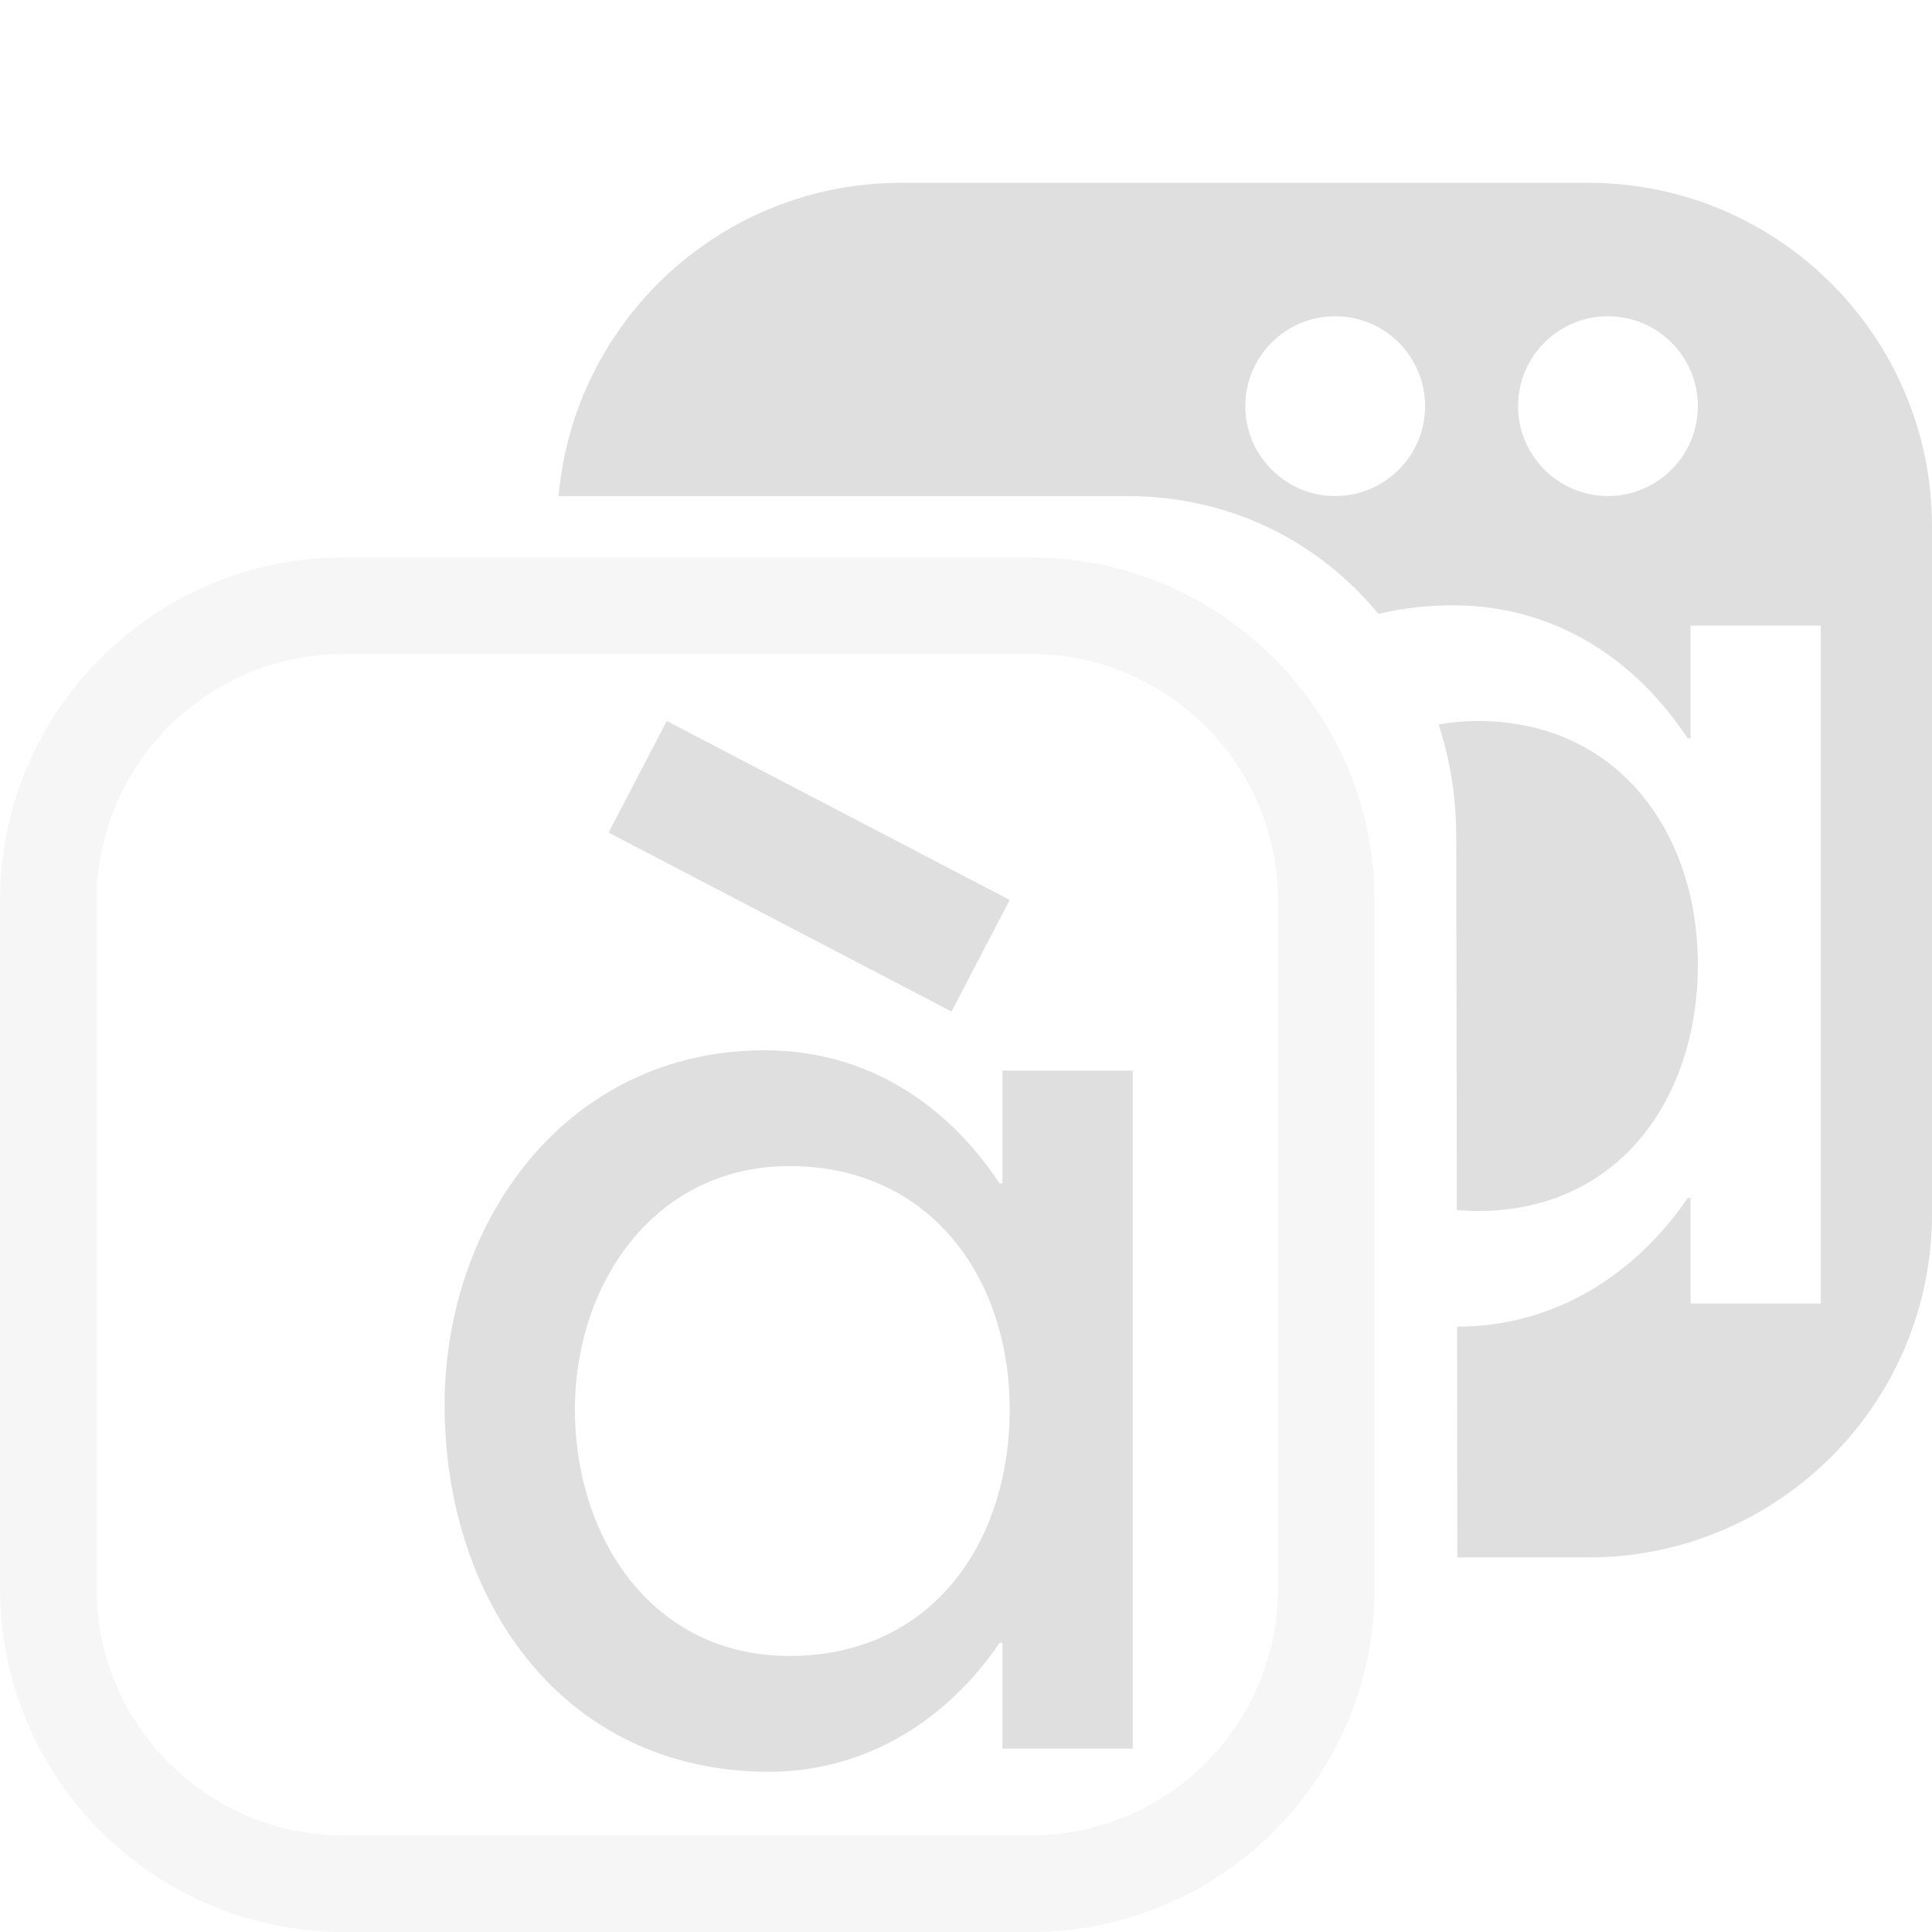
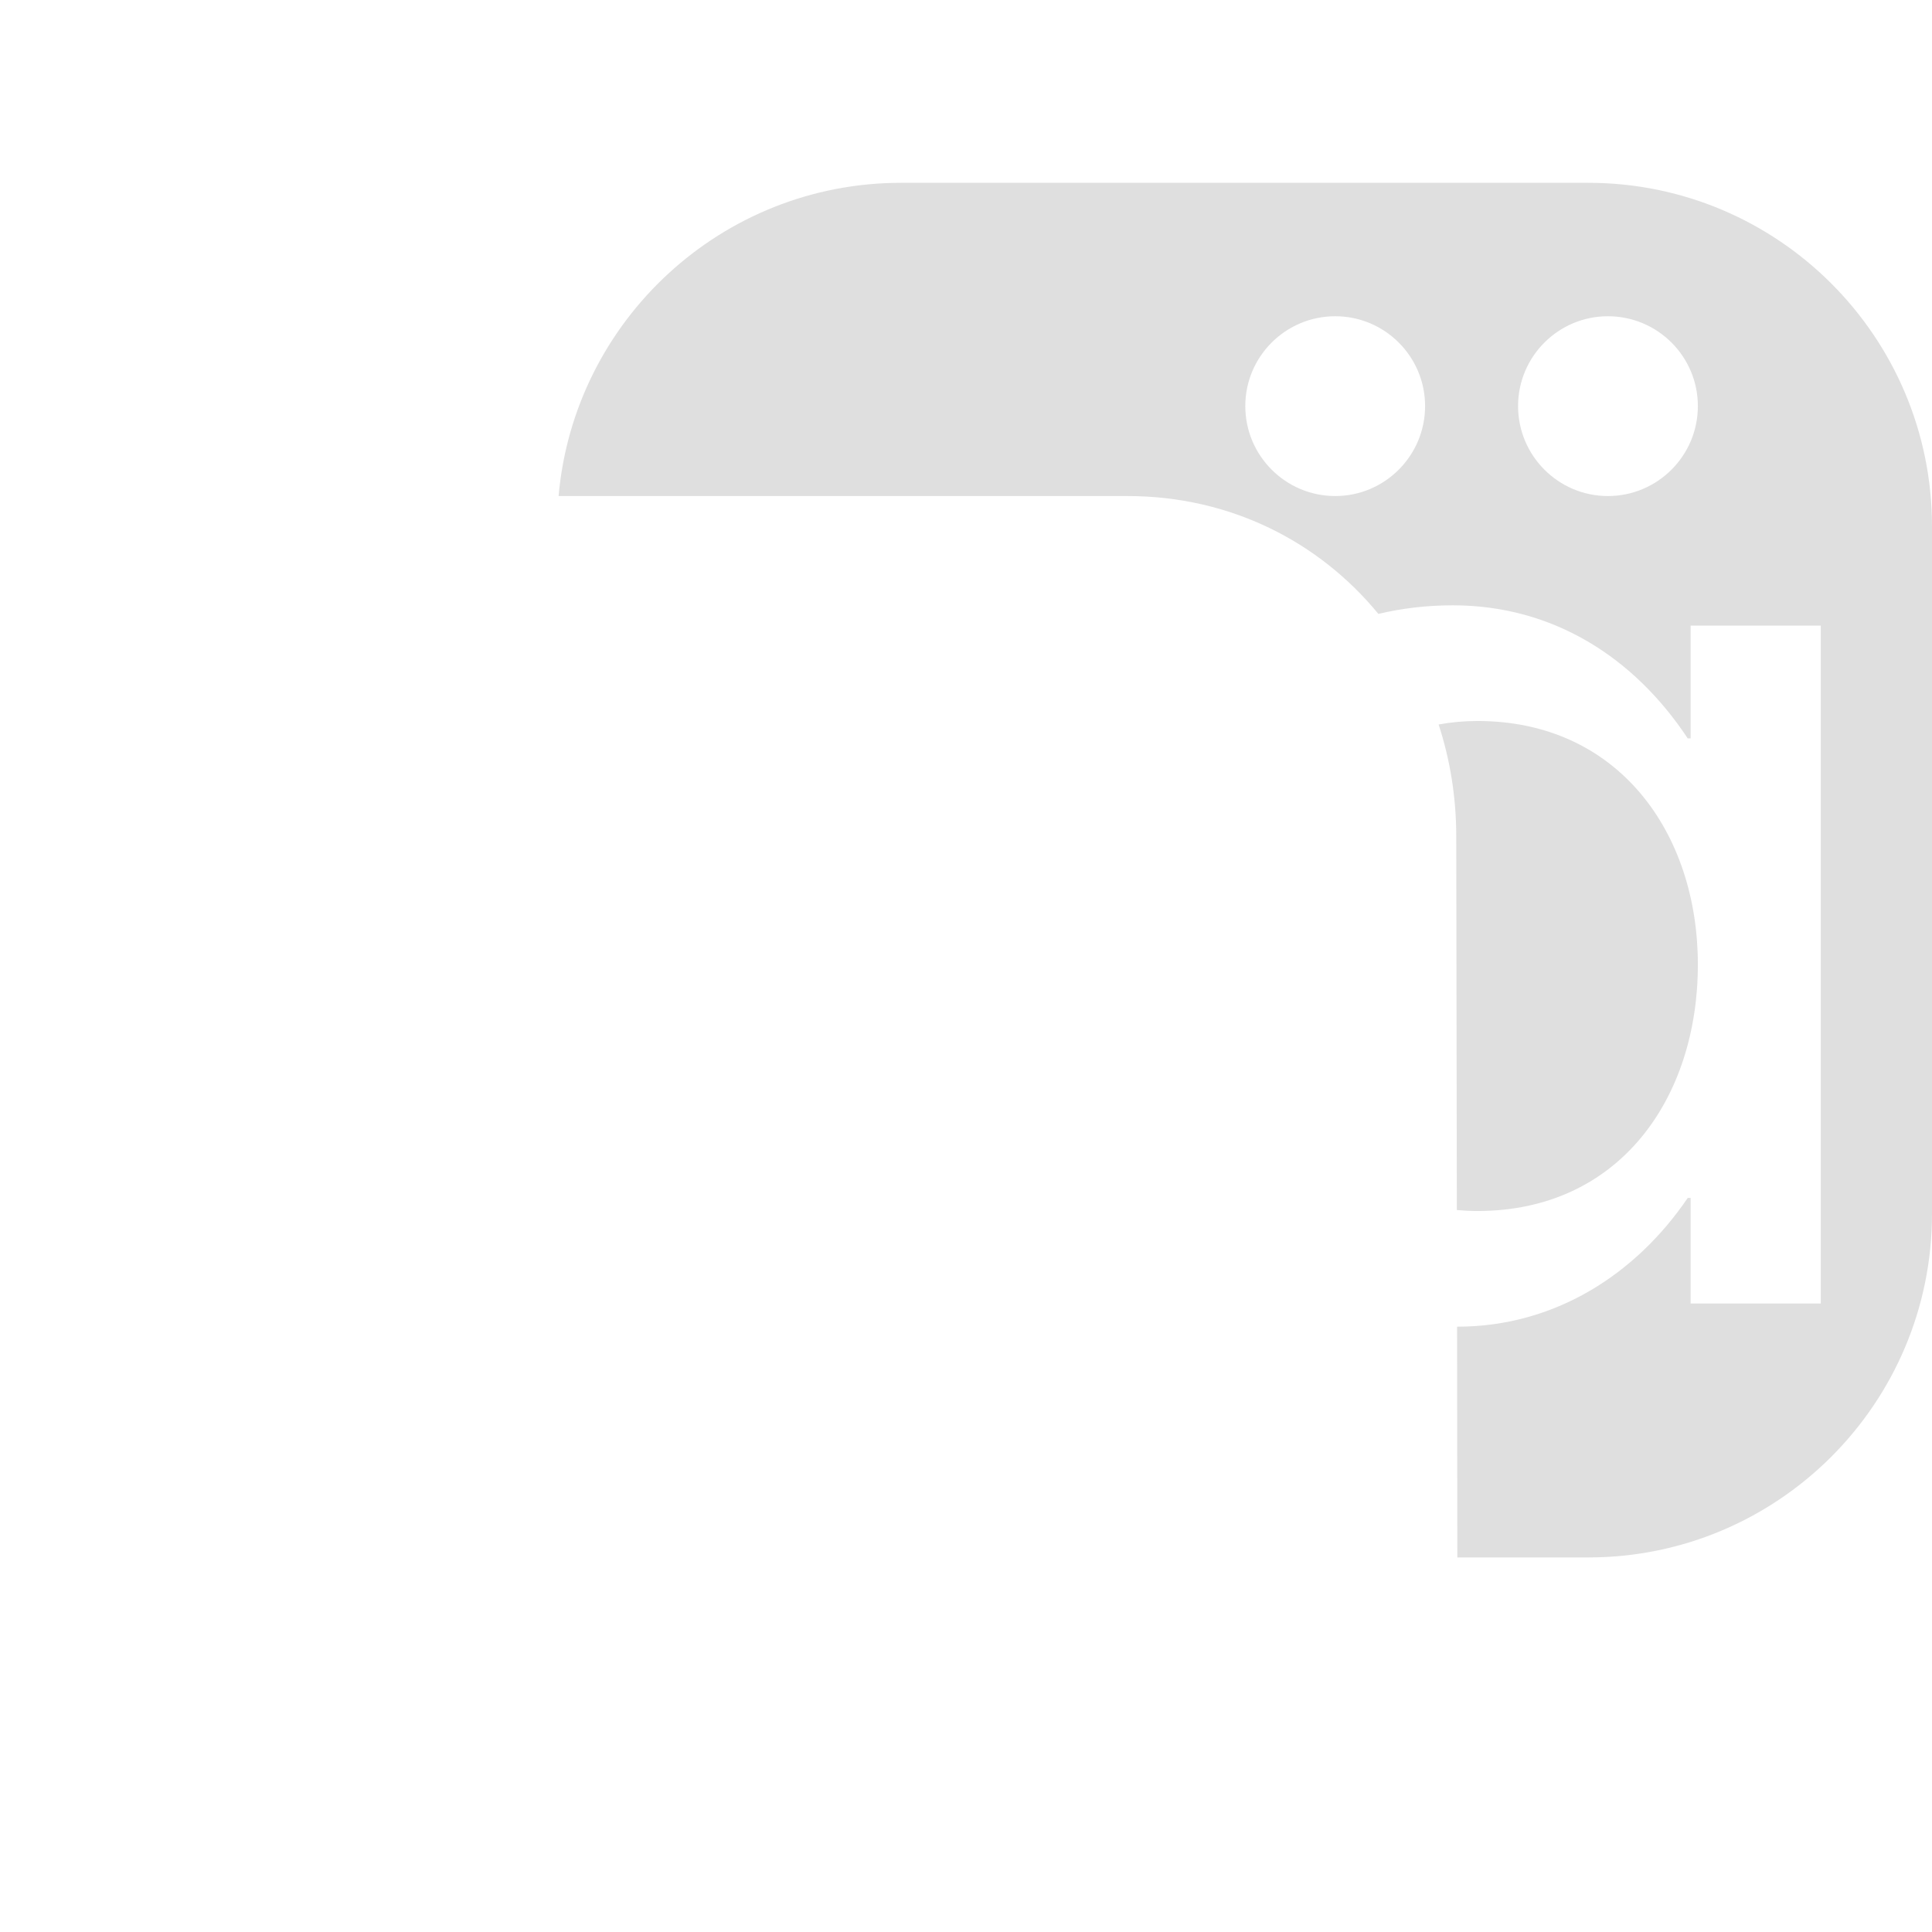
<svg xmlns="http://www.w3.org/2000/svg" style="clip-rule:evenodd;fill-rule:evenodd;stroke-linejoin:round;stroke-miterlimit:2" viewBox="0 0 16 16">
  <g transform="matrix(1.232 0 0 1.232 -4.164 .452)">
-     <path d="m12.62 5.69c0-1.275-1.035-2.31-2.31-2.31h-4.62c-1.275 0-2.31 1.035-2.31 2.31v4.62c0 1.275 1.035 2.31 2.31 2.31h4.62c1.275 0 2.31-1.035 2.31-2.31v-4.62zm-0.649 0v4.62c0 0.917-0.744 1.661-1.661 1.661h-4.62c-0.917 0-1.661-0.744-1.661-1.661v-4.62c0-0.917 0.744-1.661 1.661-1.661h4.62c0.917 0 1.661 0.744 1.661 1.661z" fill-opacity=".3" fill="#dfdfdf" />
-   </g>
-   <path d="m9.381 8.866h-1.079v0.935h-0.024c-0.444-0.672-1.116-1.103-1.944-1.103-1.633 0-2.652 1.403-2.652 2.939 0 1.609 0.971 3.036 2.688 3.036 0.804 0 1.476-0.432 1.908-1.067h0.024v0.875h1.079v-5.615zm-2.843 4.848c-1.141 0-1.777-0.984-1.777-2.041 0-1.044 0.66-2.016 1.777-2.016 1.164 0 1.824 0.924 1.824 2.016 0 1.105-0.648 2.041-1.824 2.041zm1.824-6.261-2.84-1.482-0.482 0.924 2.84 1.482 0.482-0.924z" fill="#dfdfdf" />
+     </g>
  <path d="m11.415 5.084c-0.491-0.598-1.226-0.976-2.079-0.976h-4.71c0.128-1.453 1.35-2.594 2.836-2.594h5.692c1.571 0 2.846 1.275 2.846 2.846v5.692c0 1.571-1.275 2.846-2.846 2.846h-1.085l-2e-3 -1.911h1e-3c0.805 0 1.477-0.431 1.909-1.066h0.024v0.874h1.078v-5.614h-1.078v0.934h-0.024c-0.444-0.671-1.116-1.102-1.945-1.102-0.217 0-0.423 0.025-0.617 0.071zm0.499 0.916c0.103-0.019 0.21-0.029 0.322-0.029 1.165 0 1.825 0.925 1.825 2.017 0 1.104-0.648 2.041-1.825 2.041-0.058 0-0.115-3e-3 -0.171-8e-3l-5e-3 -3.094c0-0.325-0.051-0.637-0.146-0.927zm1.402-3.381c0.411 0 0.745 0.333 0.745 0.744s-0.334 0.745-0.745 0.745c-0.41 0-0.744-0.334-0.744-0.745s0.334-0.744 0.744-0.744zm-2.258 0c0.41 0 0.744 0.333 0.744 0.744s-0.334 0.745-0.744 0.745c-0.411 0-0.745-0.334-0.745-0.745s0.334-0.744 0.745-0.744z" fill="#dfdfdf" />
</svg>